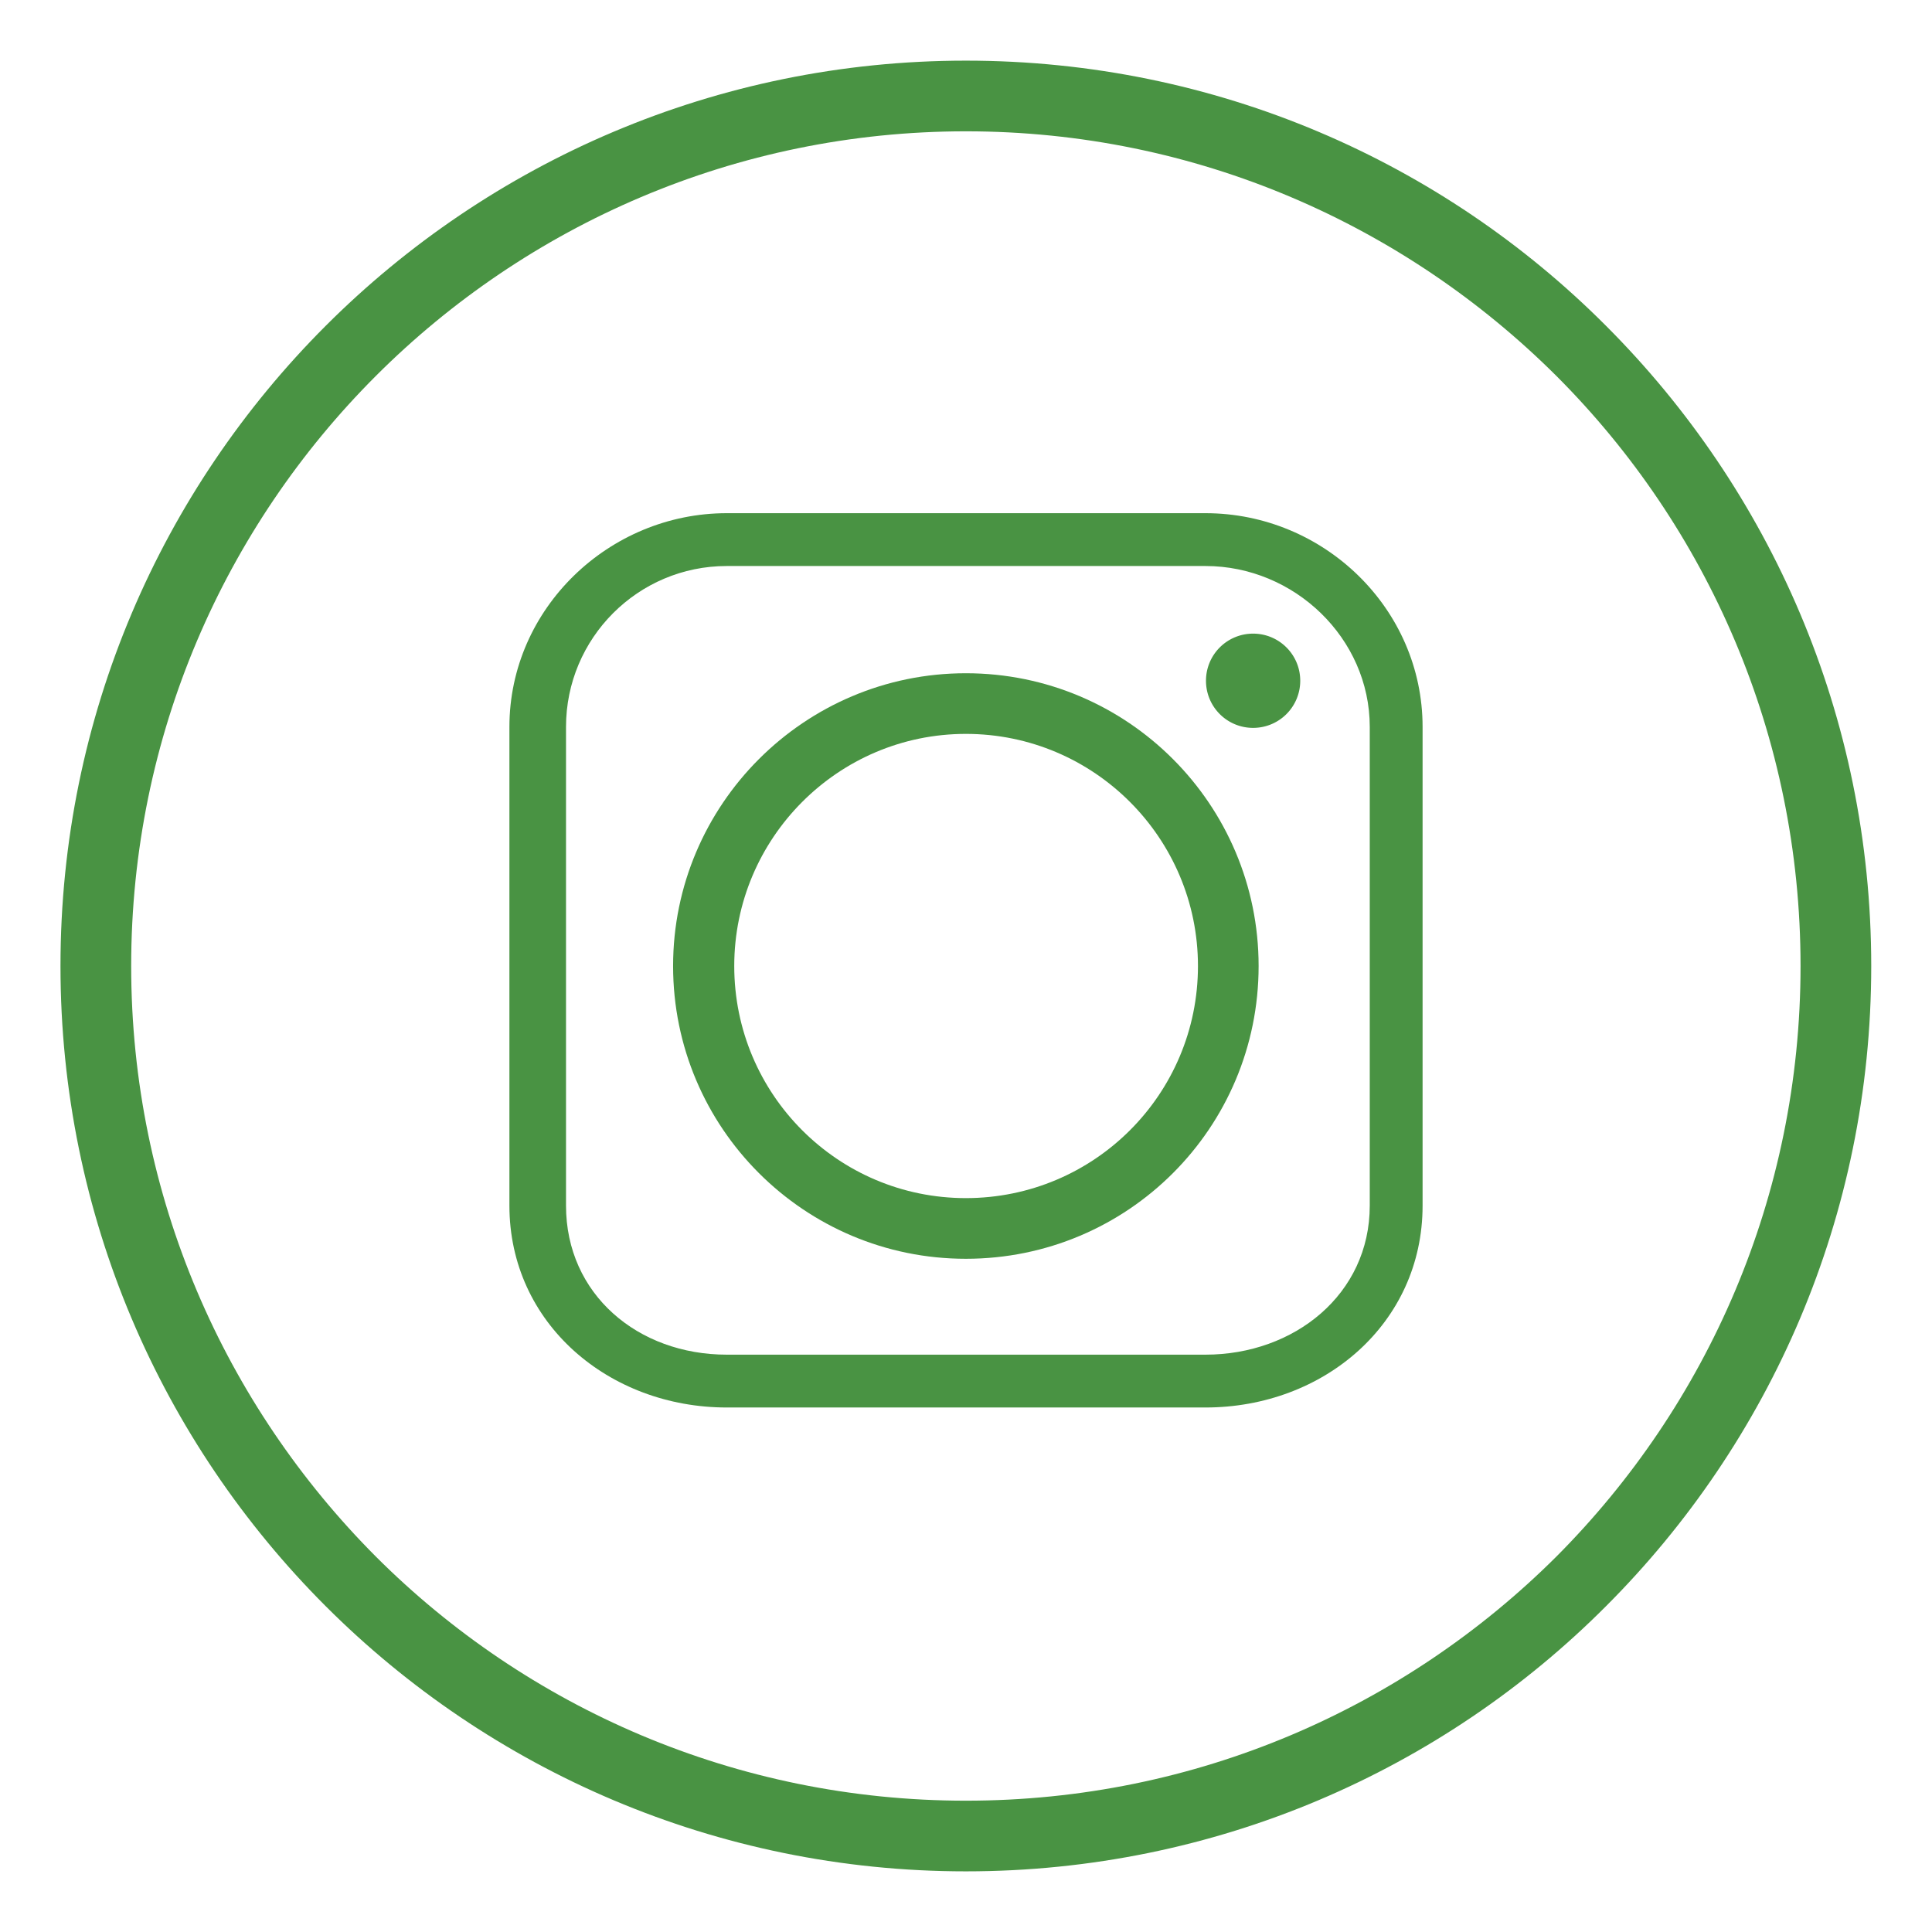
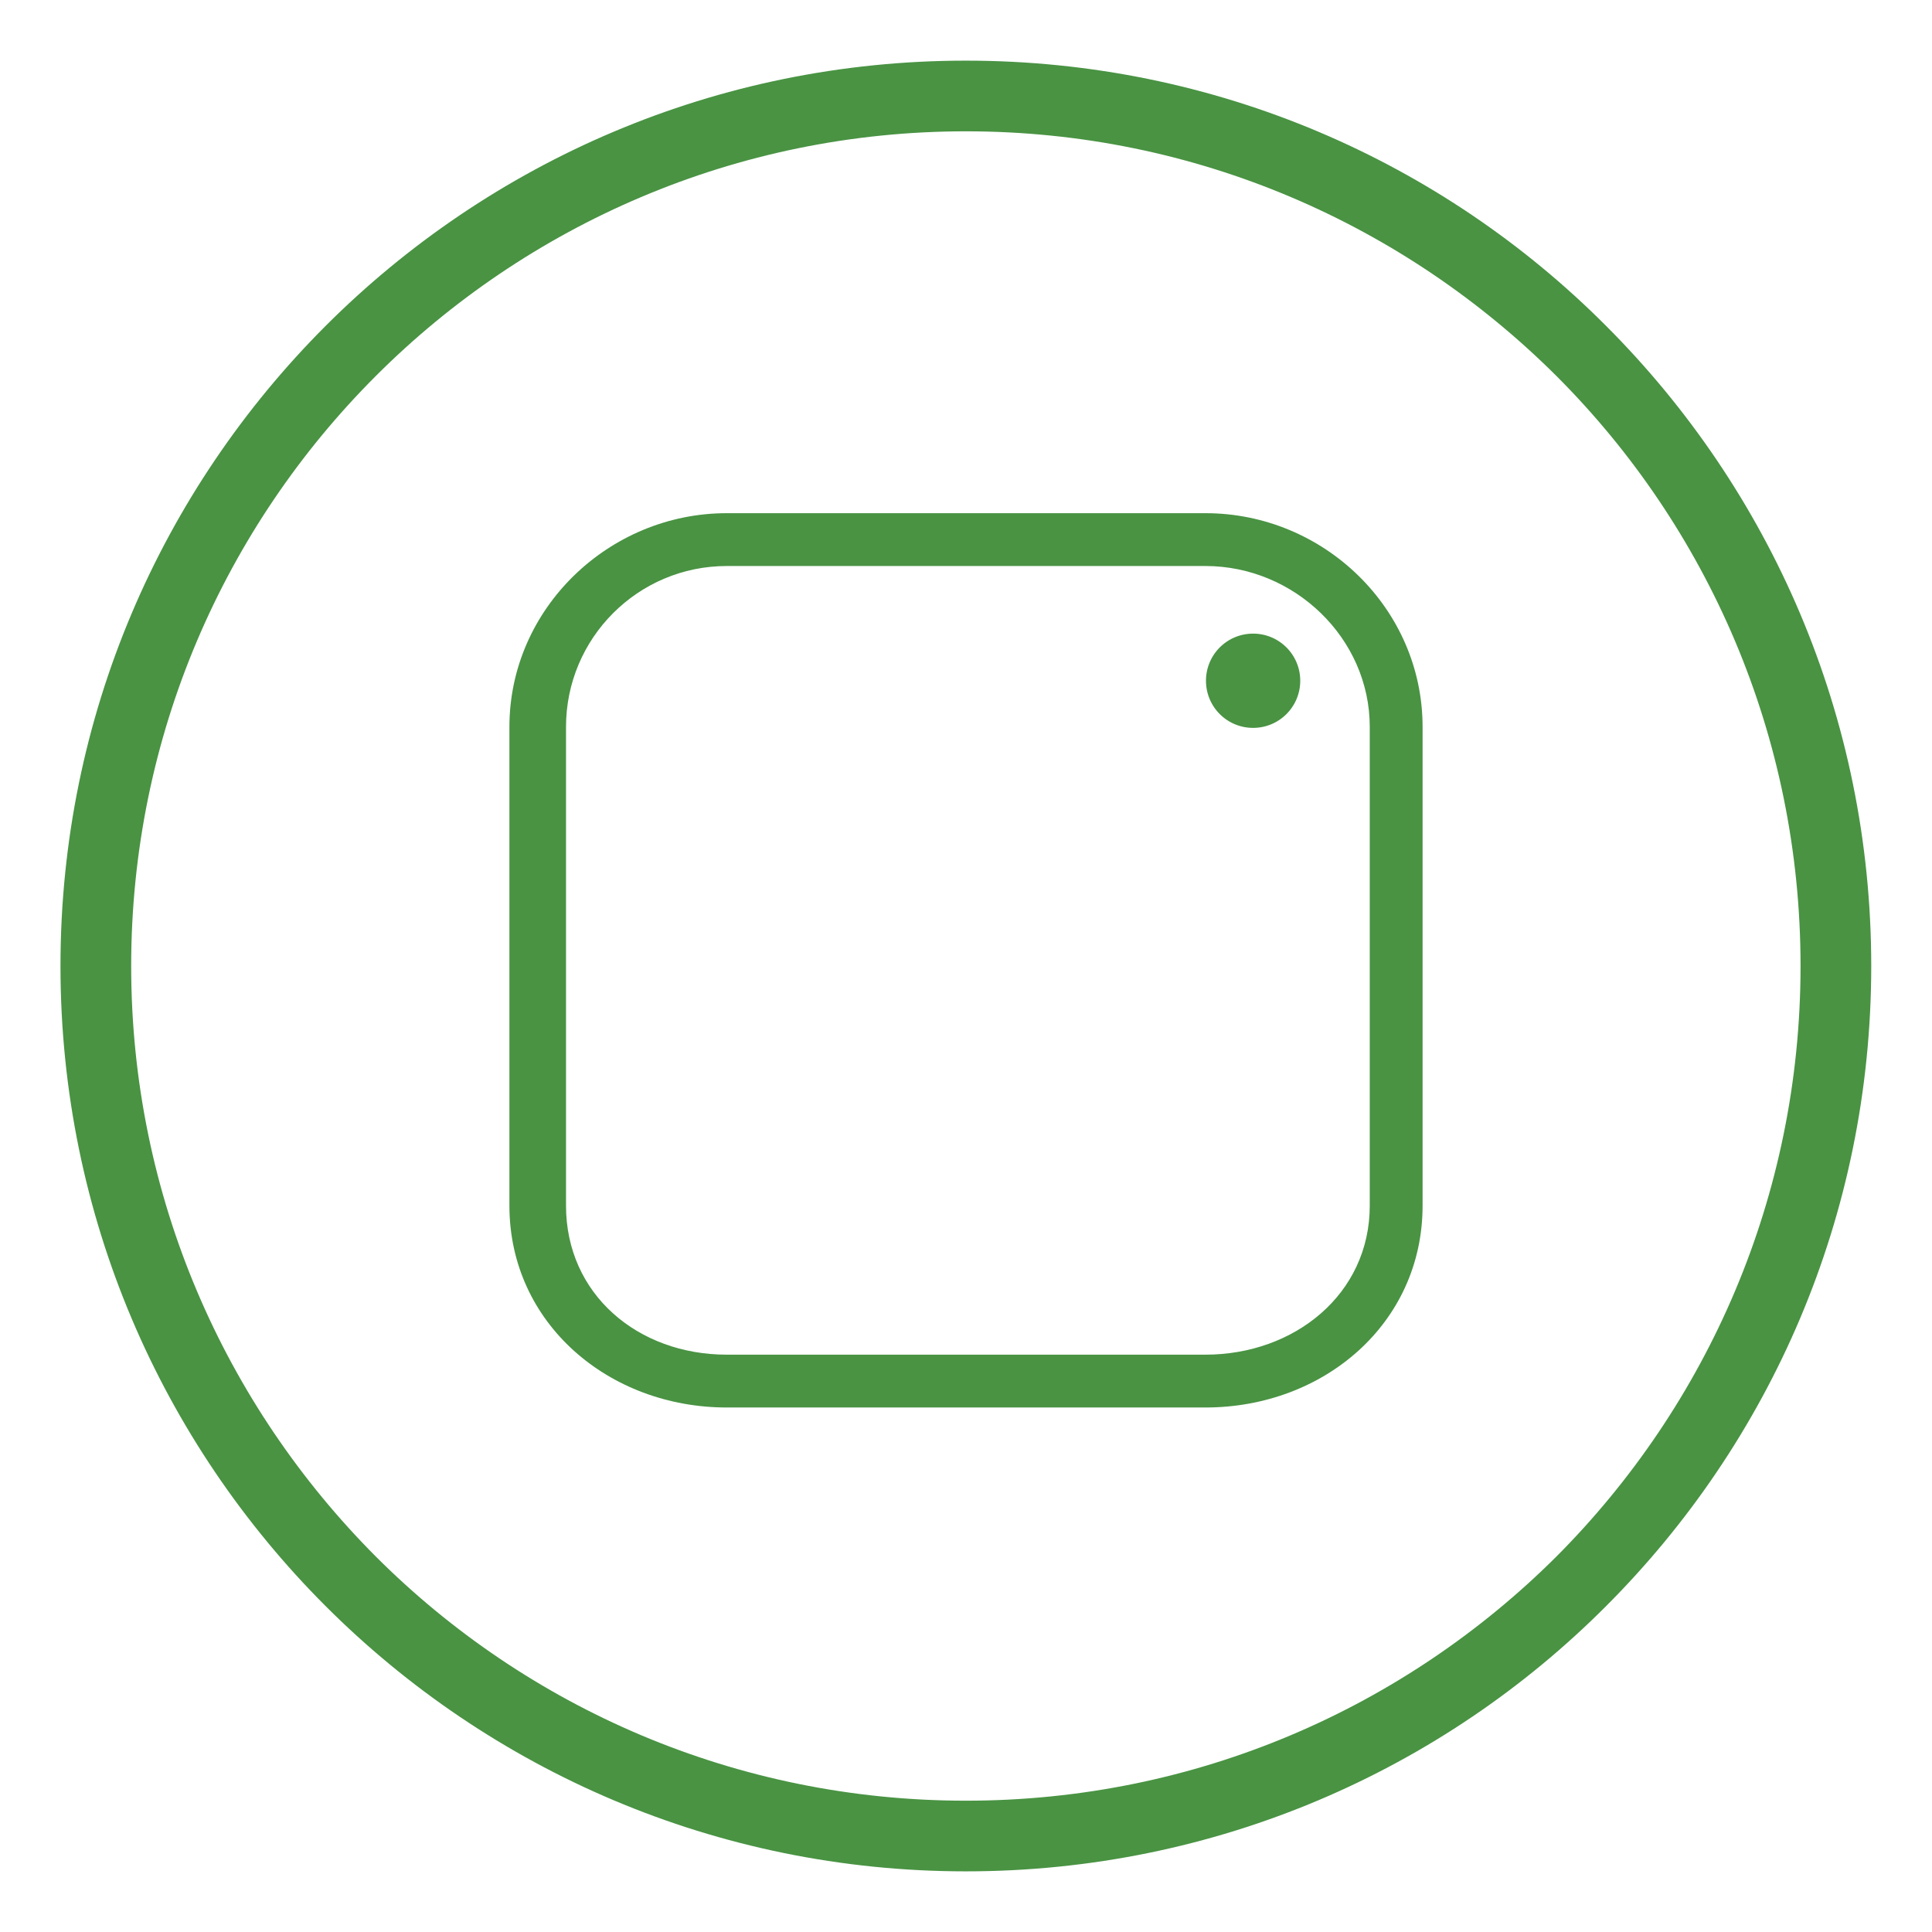
<svg xmlns="http://www.w3.org/2000/svg" width="512" height="512" viewBox="0 0 512 512">
  <g fill="#499343">
    <path d="M425.614 86.349C382.305 42.901 322.253 16.07 255.962 16.07c-66.16 0-126.207 26.831-169.652 70.278C42.865 129.793 16.028 189.707 16.028 256c0 66.29 26.836 126.209 70.282 169.652 43.445 43.447 103.492 70.276 169.652 70.276 66.291 0 126.342-26.829 169.652-70.276C469.057 382.209 495.896 322.29 495.896 256c0-66.292-26.838-126.206-70.282-169.651zm-13.149 326.15c-40.126 39.993-95.389 64.702-156.502 64.702-60.979 0-116.379-24.709-156.365-64.702-39.993-40.117-64.835-95.385-64.835-156.498 0-61.111 24.842-116.379 64.835-156.367 39.986-39.988 95.386-64.835 156.365-64.835 61.114 0 116.376 24.847 156.502 64.835 39.988 39.988 64.698 95.256 64.698 156.367 0 61.113-24.71 116.381-64.698 156.498z" />
-     <path d="M255.962 178.416c-42.78 0-77.585 34.805-77.585 77.585 0 42.915 34.805 77.59 77.585 77.59 42.911 0 77.585-34.675 77.585-77.59.001-42.78-34.674-77.585-77.585-77.585zm0 139.097c-33.877 0-61.379-27.502-61.379-61.512 0-33.877 27.501-61.512 61.379-61.512 34.01 0 61.511 27.635 61.511 61.512.001 34.01-27.5 61.512-61.511 61.512z" />
    <path d="M319.466 136H192.594C161.374 136 135 161.274 135 192.633v126.876C135 350.72 161.374 373 192.594 373h126.872C350.818 373 377 350.72 377 319.509V192.633C377 161.274 350.818 136 319.466 136zM363 319.509C363 343.017 342.982 359 319.466 359H192.594C169.074 359 150 343.017 150 319.509V192.633c0-23.52 19.074-42.633 42.594-42.633h126.872C342.982 150 363 169.113 363 192.633v126.876z" />
    <path d="M332.086 167.921a12.47 12.47 0 0 0-12.487 12.484c0 6.911 5.578 12.49 12.487 12.49a12.476 12.476 0 0 0 12.491-12.49c0-6.906-5.583-12.484-12.491-12.484z" />
  </g>
</svg>